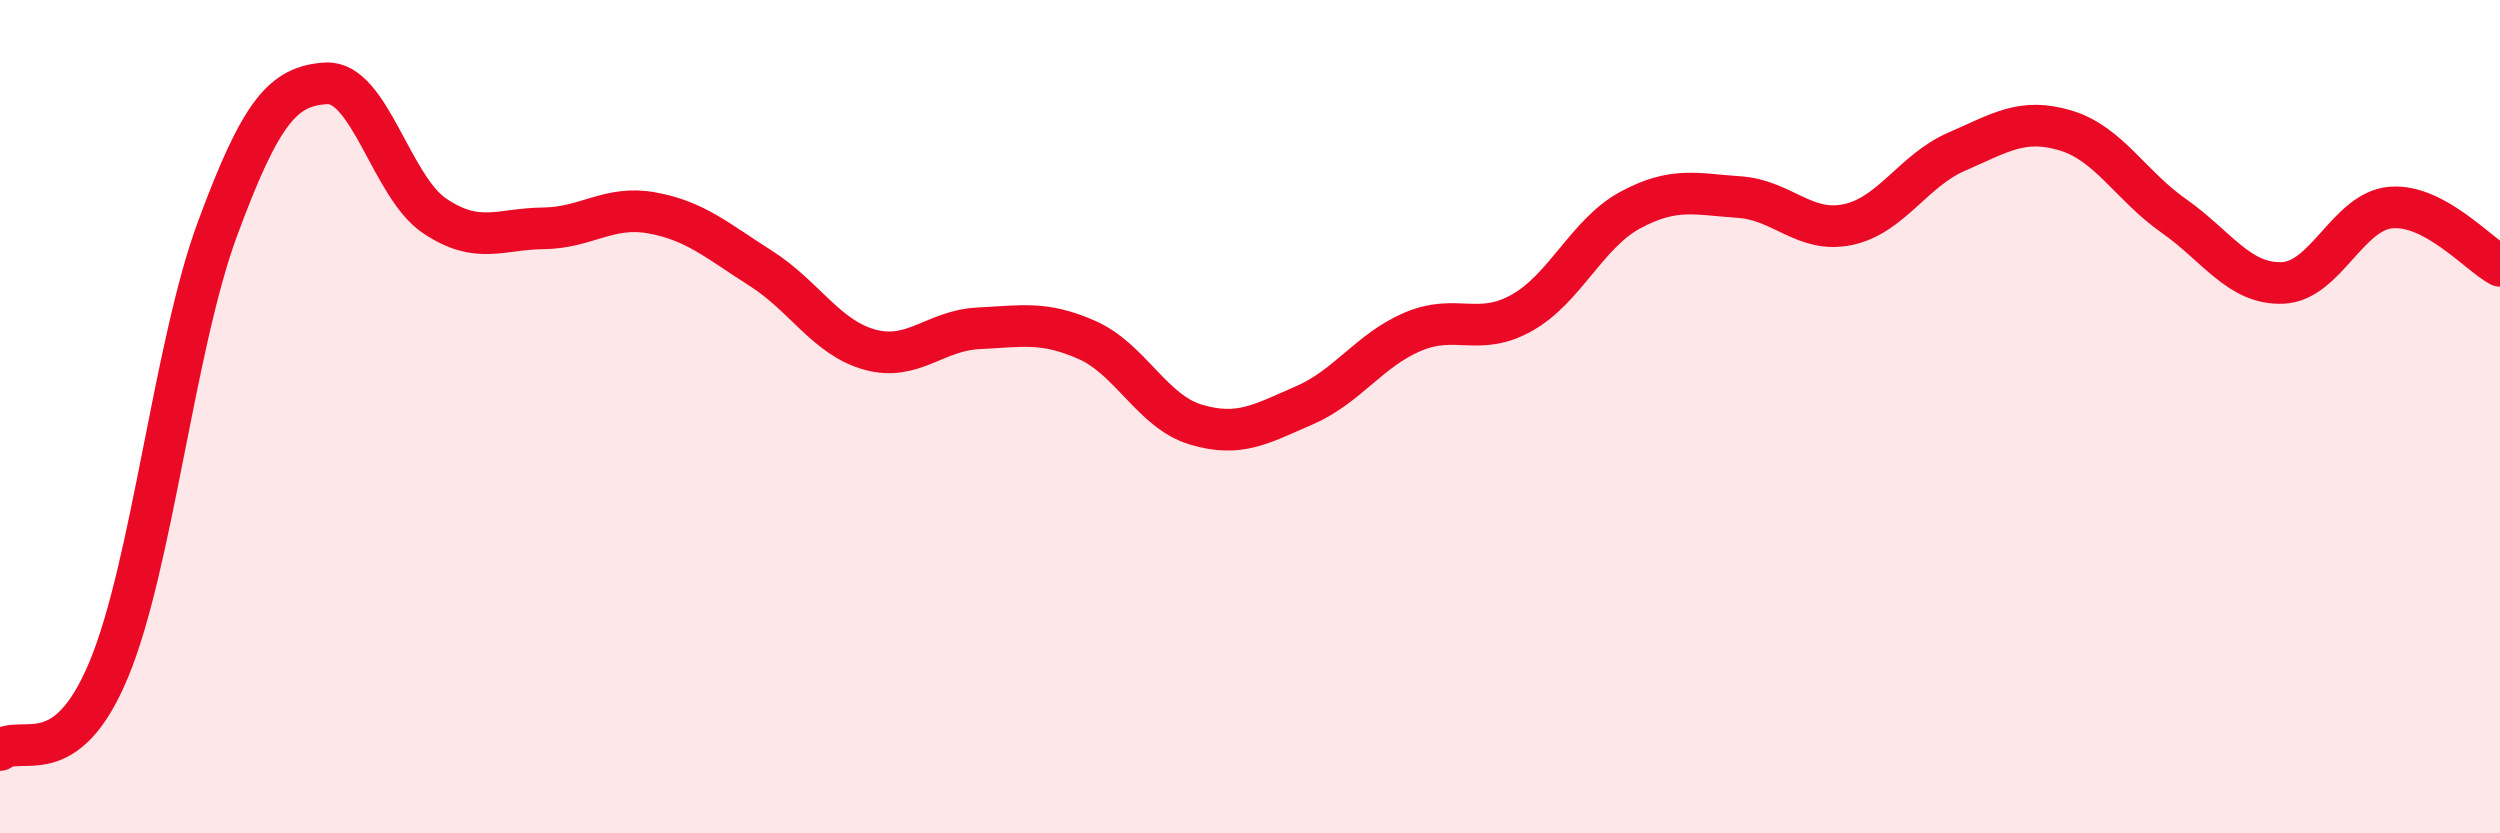
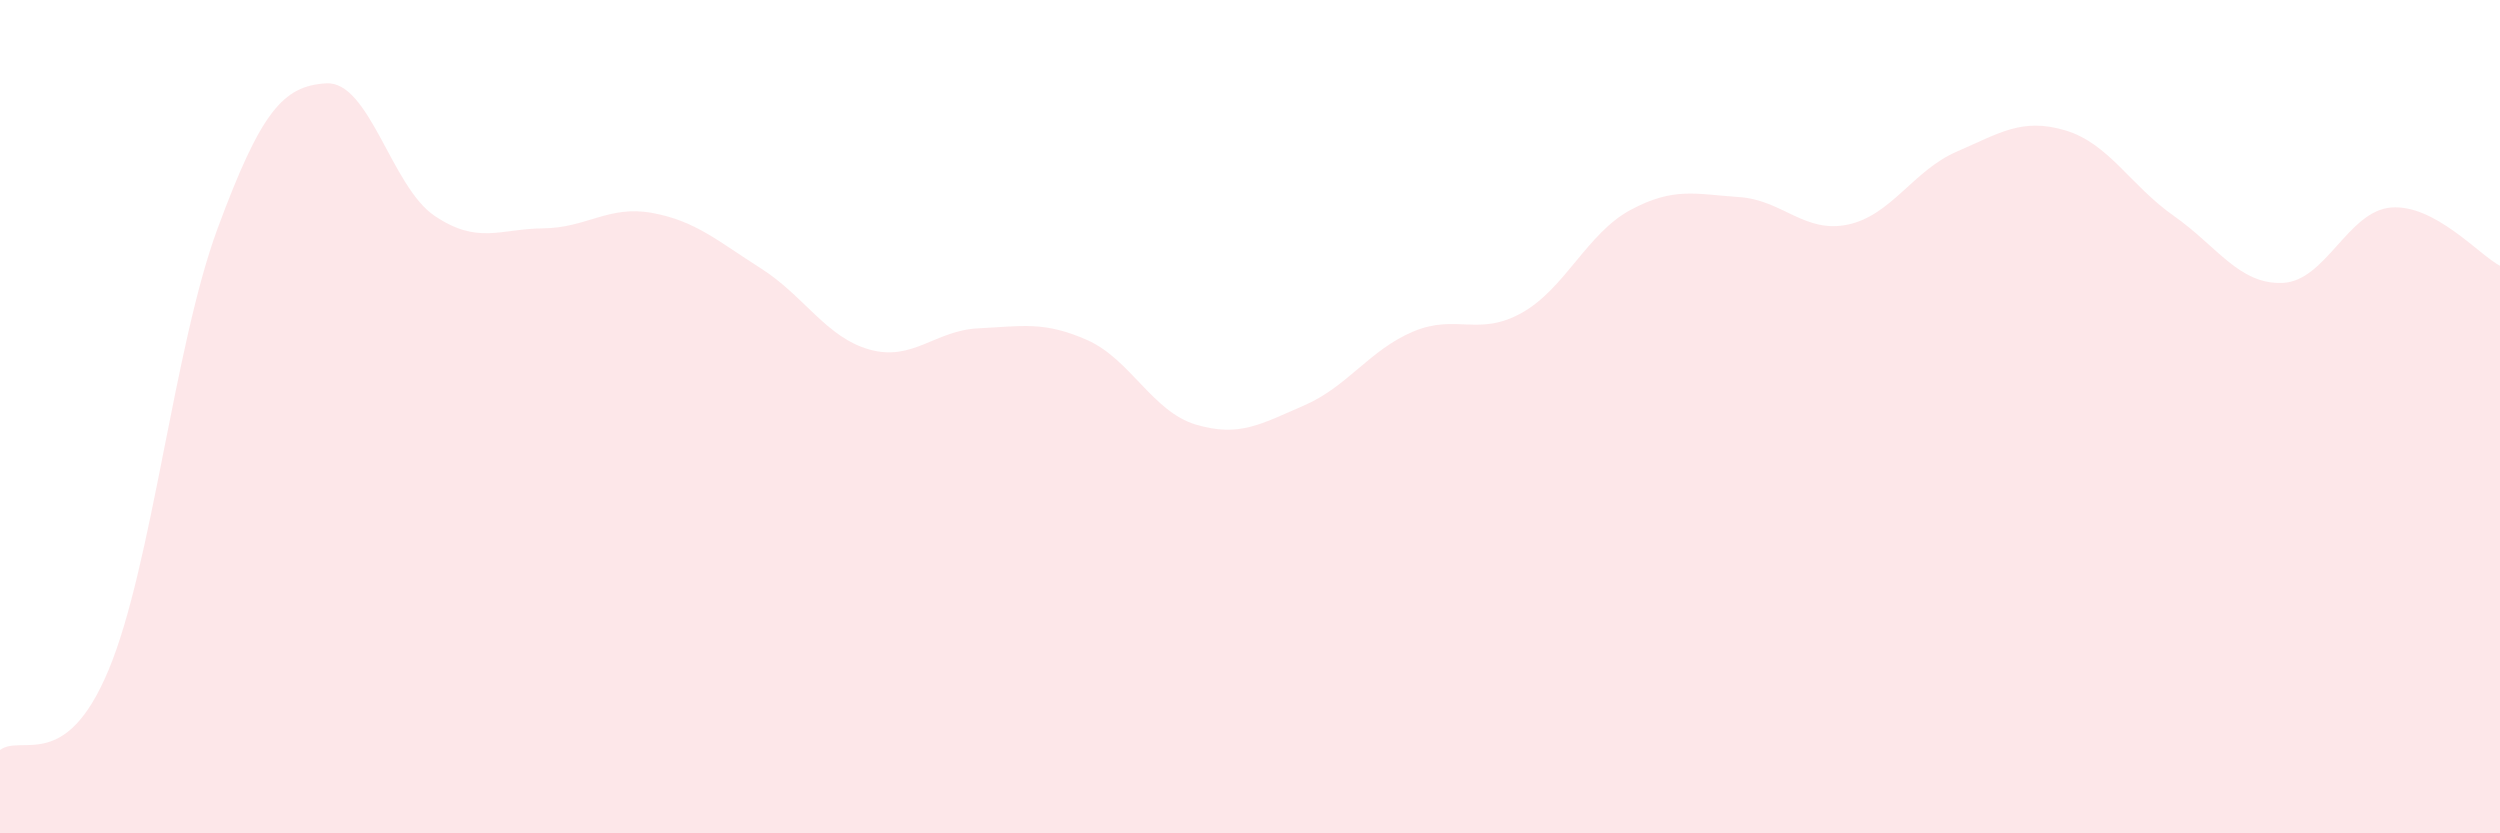
<svg xmlns="http://www.w3.org/2000/svg" width="60" height="20" viewBox="0 0 60 20">
  <path d="M 0,18 C 0.52,17.61 1.57,18.57 2.61,16.07 C 3.65,13.57 4.18,8.3 5.22,5.49 C 6.26,2.68 6.79,2.06 7.83,2 C 8.87,1.94 9.39,4.48 10.43,5.18 C 11.47,5.88 12,5.49 13.04,5.48 C 14.08,5.47 14.61,4.92 15.65,5.11 C 16.69,5.3 17.22,5.78 18.26,6.44 C 19.3,7.1 19.83,8.1 20.87,8.39 C 21.91,8.68 22.44,7.93 23.48,7.88 C 24.52,7.83 25.05,7.7 26.09,8.16 C 27.13,8.62 27.66,9.88 28.7,10.19 C 29.74,10.5 30.26,10.18 31.3,9.73 C 32.34,9.28 32.87,8.4 33.91,7.96 C 34.95,7.52 35.48,8.09 36.52,7.51 C 37.56,6.93 38.09,5.6 39.13,5.04 C 40.17,4.48 40.7,4.66 41.74,4.73 C 42.78,4.8 43.31,5.61 44.35,5.39 C 45.39,5.17 45.92,4.09 46.96,3.64 C 48,3.19 48.53,2.82 49.57,3.13 C 50.61,3.44 51.13,4.45 52.17,5.18 C 53.21,5.91 53.74,6.83 54.78,6.79 C 55.82,6.75 56.35,5.06 57.39,4.98 C 58.43,4.9 59.48,6.1 60,6.38L60 20L0 20Z" fill="#EB0A25" opacity="0.1" stroke-linecap="round" stroke-linejoin="round" />
-   <path d="M 0,18 C 0.52,17.61 1.57,18.57 2.61,16.07 C 3.65,13.57 4.18,8.3 5.22,5.49 C 6.26,2.68 6.79,2.06 7.83,2 C 8.87,1.94 9.39,4.48 10.43,5.18 C 11.47,5.88 12,5.49 13.04,5.48 C 14.08,5.47 14.61,4.92 15.65,5.11 C 16.69,5.3 17.22,5.78 18.26,6.44 C 19.3,7.1 19.83,8.1 20.87,8.39 C 21.91,8.68 22.44,7.93 23.48,7.88 C 24.52,7.83 25.05,7.7 26.09,8.16 C 27.13,8.62 27.66,9.88 28.7,10.19 C 29.74,10.5 30.26,10.18 31.3,9.73 C 32.34,9.28 32.87,8.4 33.91,7.96 C 34.95,7.52 35.48,8.09 36.52,7.51 C 37.56,6.93 38.09,5.6 39.13,5.04 C 40.17,4.48 40.7,4.66 41.74,4.73 C 42.78,4.8 43.31,5.61 44.35,5.39 C 45.39,5.17 45.92,4.09 46.96,3.64 C 48,3.19 48.53,2.82 49.57,3.13 C 50.61,3.44 51.13,4.45 52.17,5.18 C 53.21,5.91 53.74,6.83 54.78,6.79 C 55.82,6.75 56.35,5.06 57.39,4.98 C 58.43,4.9 59.48,6.1 60,6.38" stroke="#EB0A25" stroke-width="1" fill="none" stroke-linecap="round" stroke-linejoin="round" />
</svg>